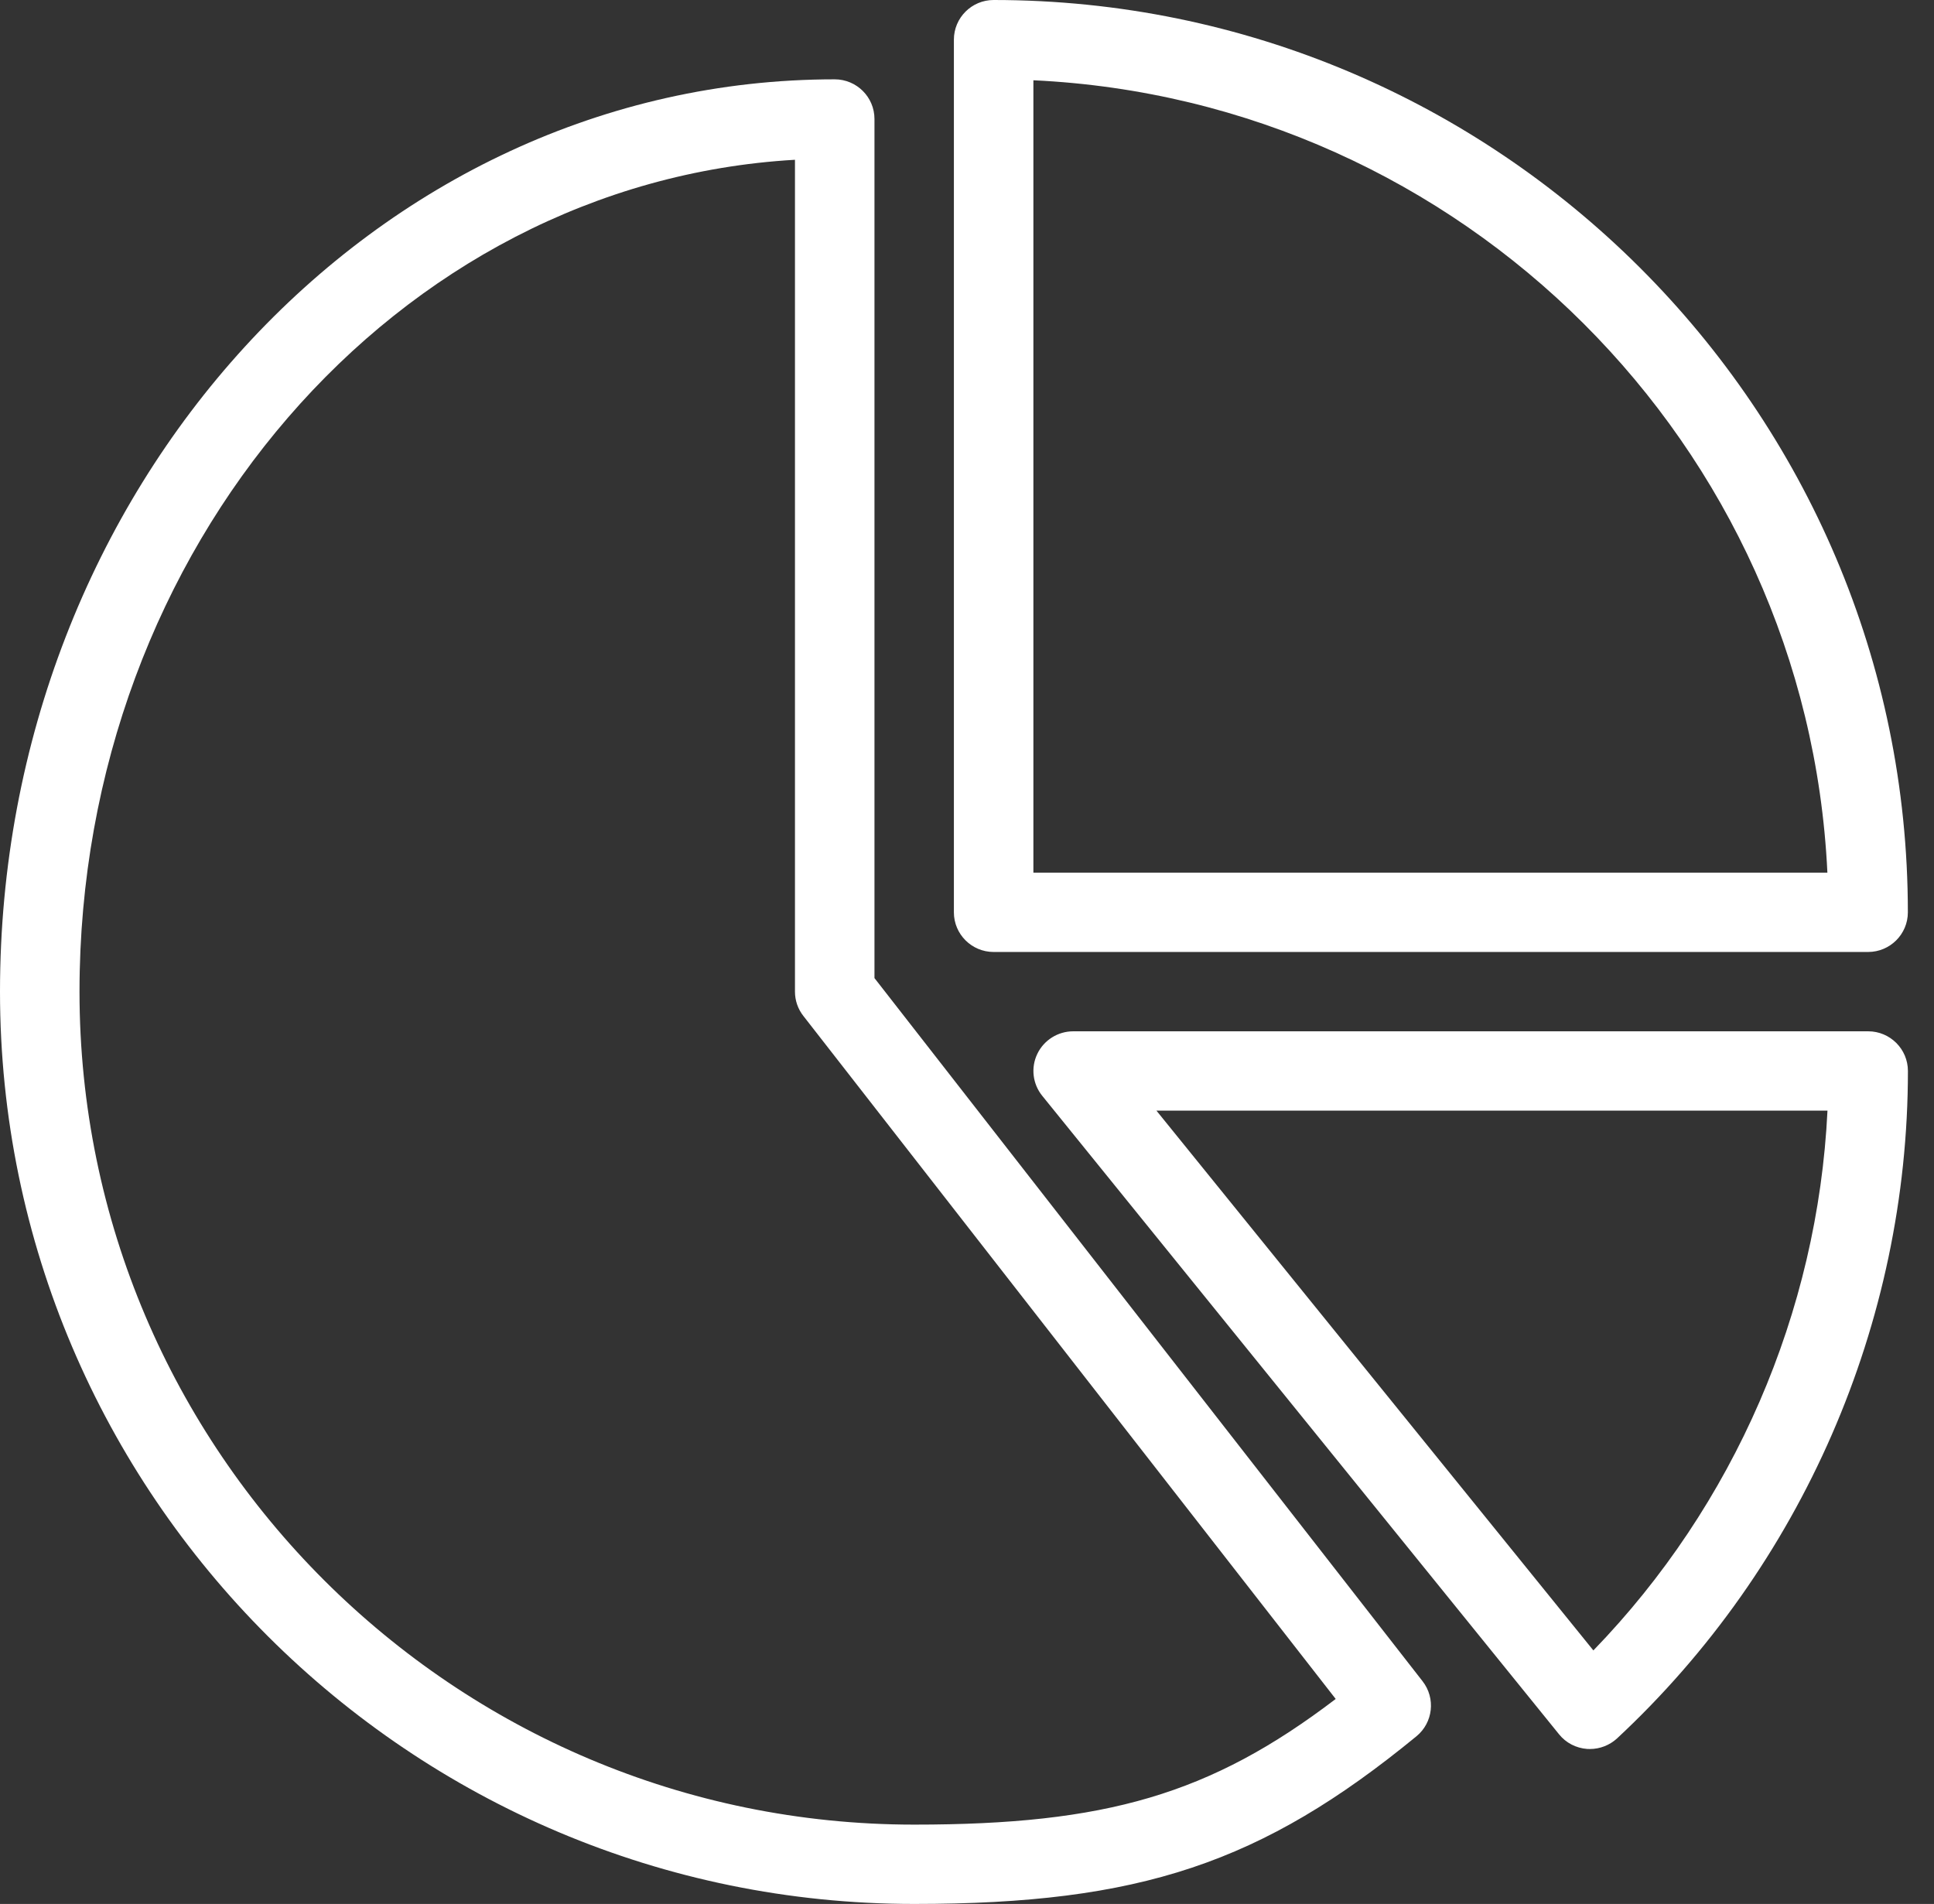
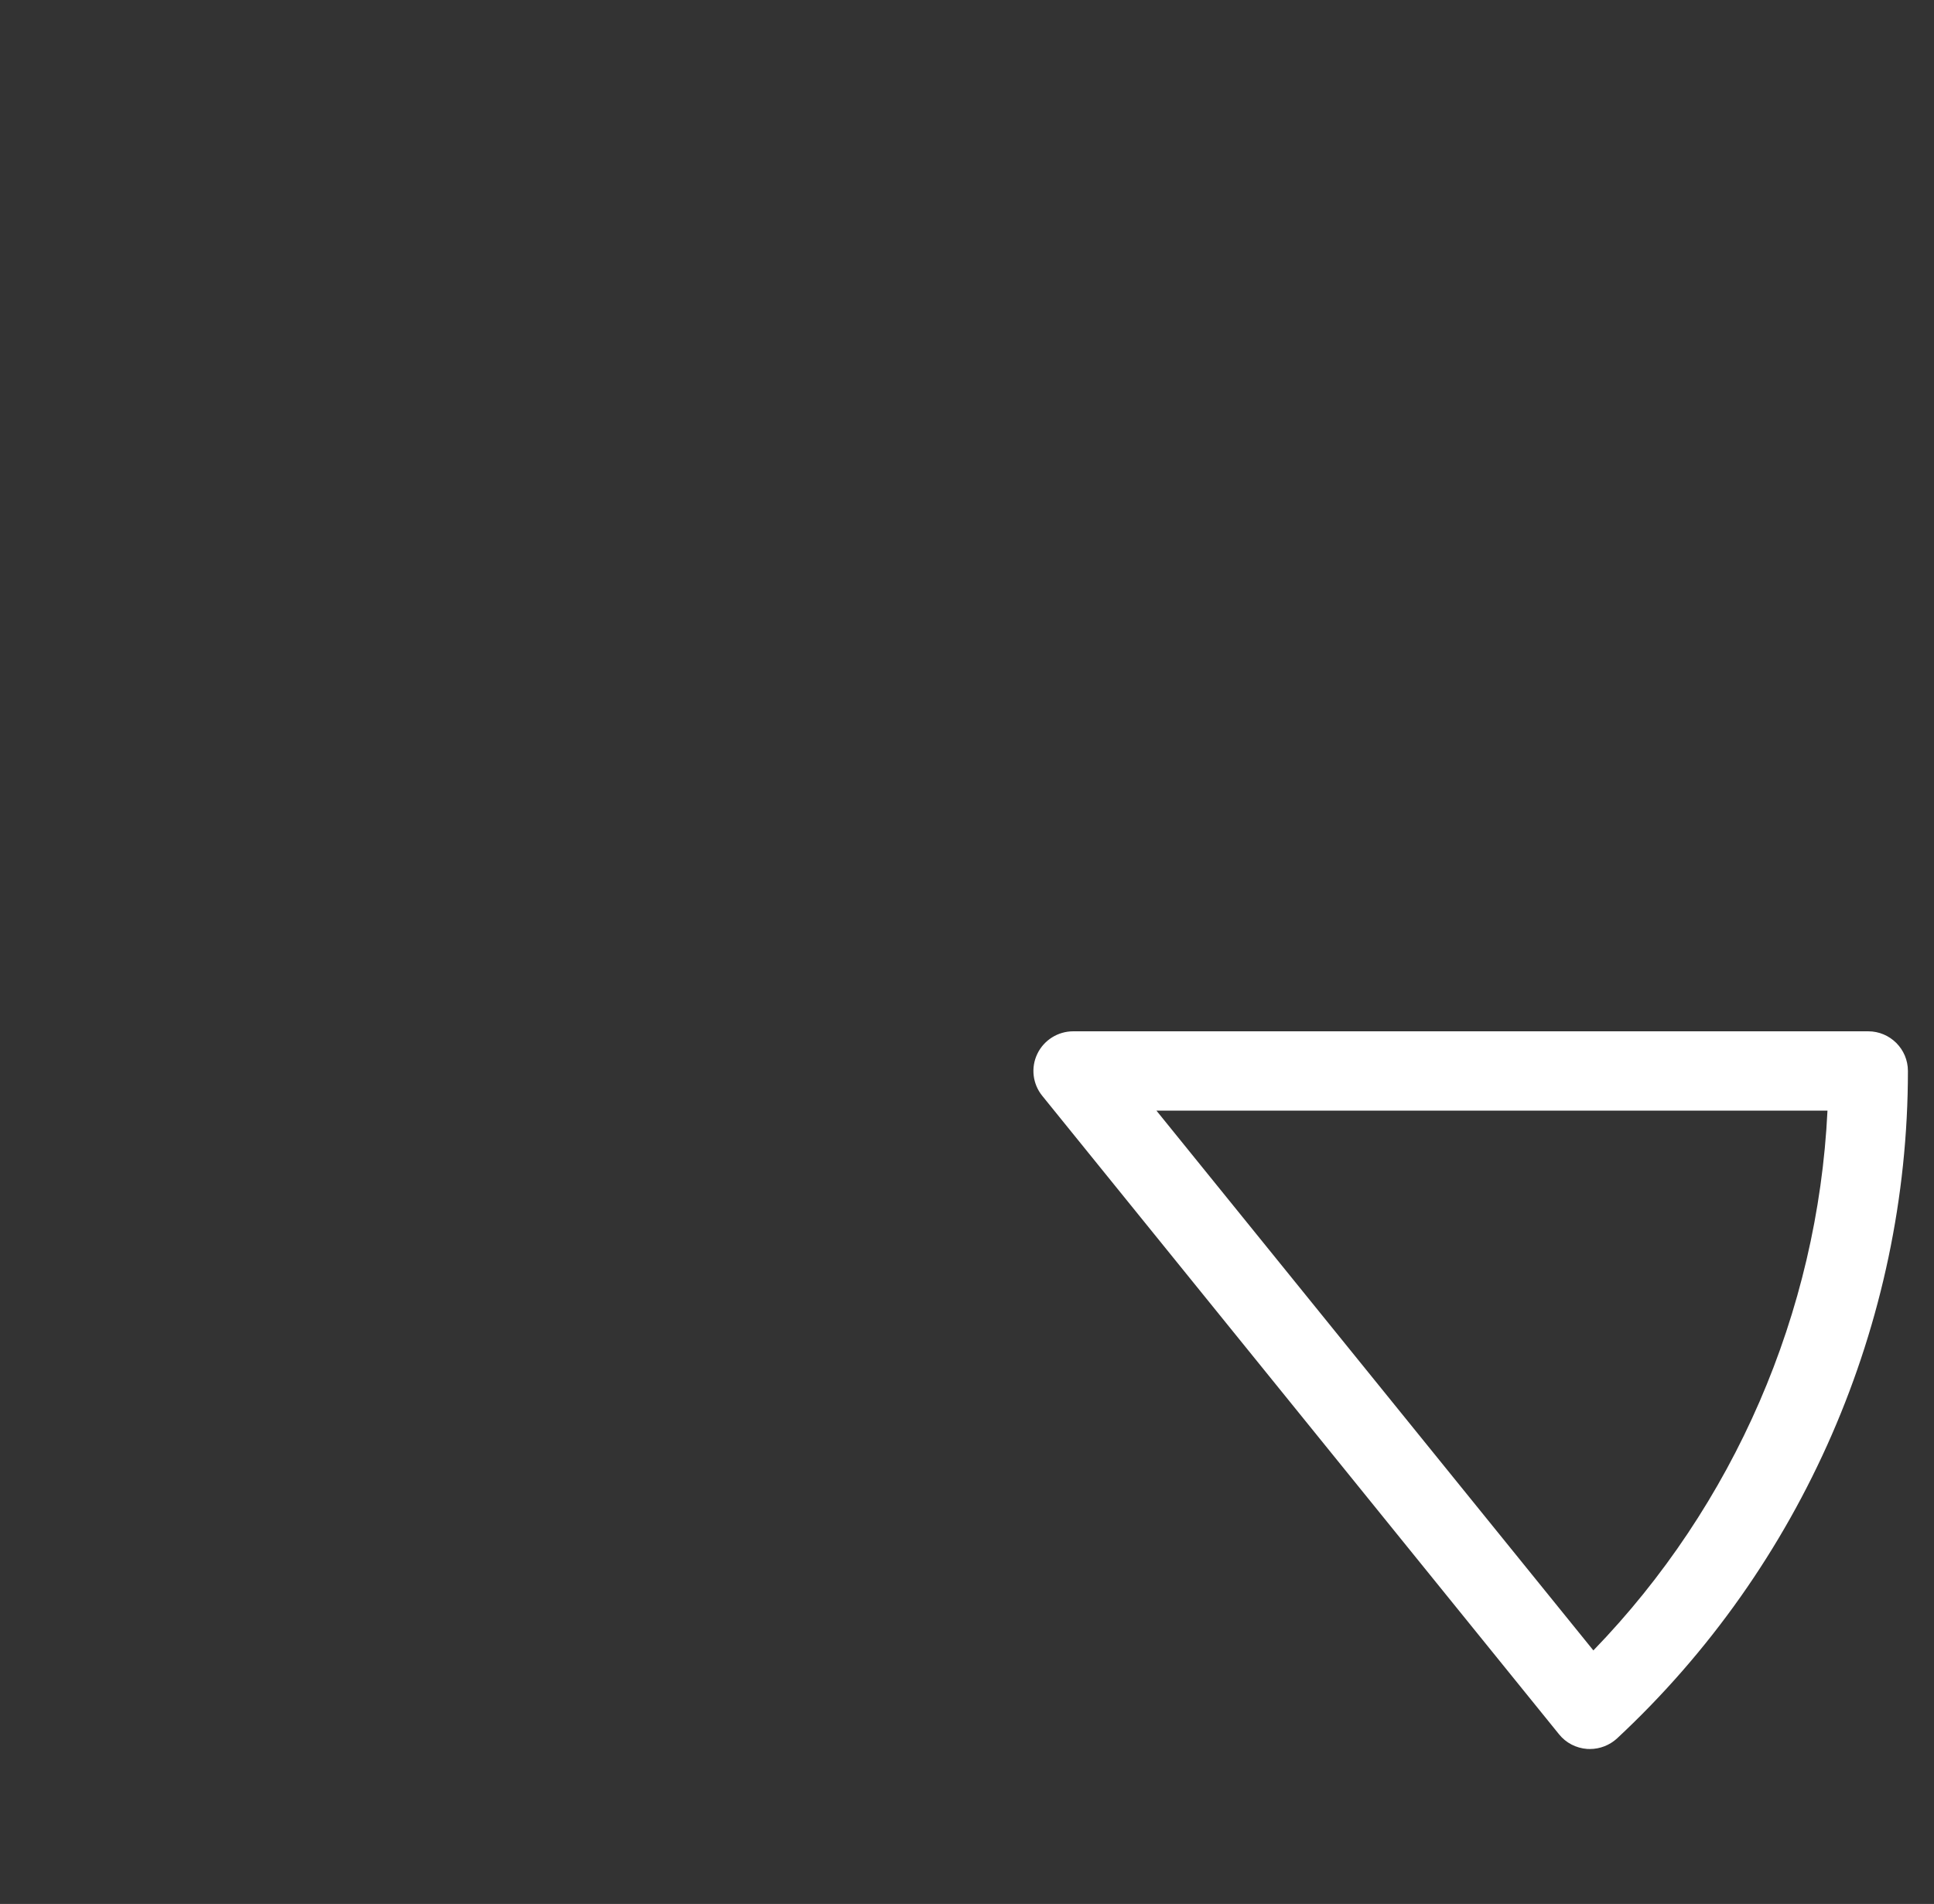
<svg xmlns="http://www.w3.org/2000/svg" width="100%" height="100%" viewBox="0 0 64 63" version="1.1" xml:space="preserve" style="fill-rule:evenodd;clip-rule:evenodd;stroke-linejoin:round;stroke-miterlimit:2;">
  <rect x="0" y="0" width="64" height="63" fill="#333333" stroke="none" />
-   <path d="M28.938,32.364L28.938,3.937C28.938,3.213 28.349,2.625 27.622,2.625C12.391,2.625 0,16.167 0,32.812C0,49.457 13.572,63 30.253,63C37.716,63 41.754,61.651 46.874,57.451C47.424,56.999 47.513,56.193 47.077,55.632L28.938,32.364ZM30.253,60.375C15.021,60.375 2.631,48.011 2.631,32.813C2.631,18.102 13.135,6.045 26.307,5.287L26.307,32.813C26.307,33.104 26.404,33.387 26.586,33.618L44.201,56.217C40.047,59.383 36.583,60.375 30.253,60.375Z" style="fill:white;fill-rule:nonzero;" />
-   <path d="M32.881,31.5L61.819,31.5C62.545,31.5 63.135,30.912 63.135,30.188C63.134,13.543 49.563,0 32.881,0C32.155,0 31.566,0.588 31.566,1.313L31.566,30.188C31.566,30.912 32.155,31.5 32.881,31.5ZM34.197,2.656C48.384,3.323 59.804,14.718 60.472,28.875L34.197,28.875L34.197,2.656Z" style="fill:white;fill-rule:nonzero;" />
  <path d="M61.822,34.125L35.515,34.125C35.01,34.125 34.544,34.416 34.326,34.873C34.107,35.33 34.173,35.871 34.492,36.262L51.591,57.385C51.82,57.671 52.157,57.844 52.523,57.871C52.554,57.873 52.583,57.873 52.615,57.873C52.946,57.873 53.267,57.747 53.512,57.522C59.628,51.828 63.137,43.78 63.137,35.438C63.137,34.713 62.548,34.125 61.822,34.125ZM52.728,54.611L38.269,36.75L60.475,36.75C60.152,43.423 57.384,49.804 52.728,54.611Z" style="fill:white;fill-rule:nonzero;" />
</svg>